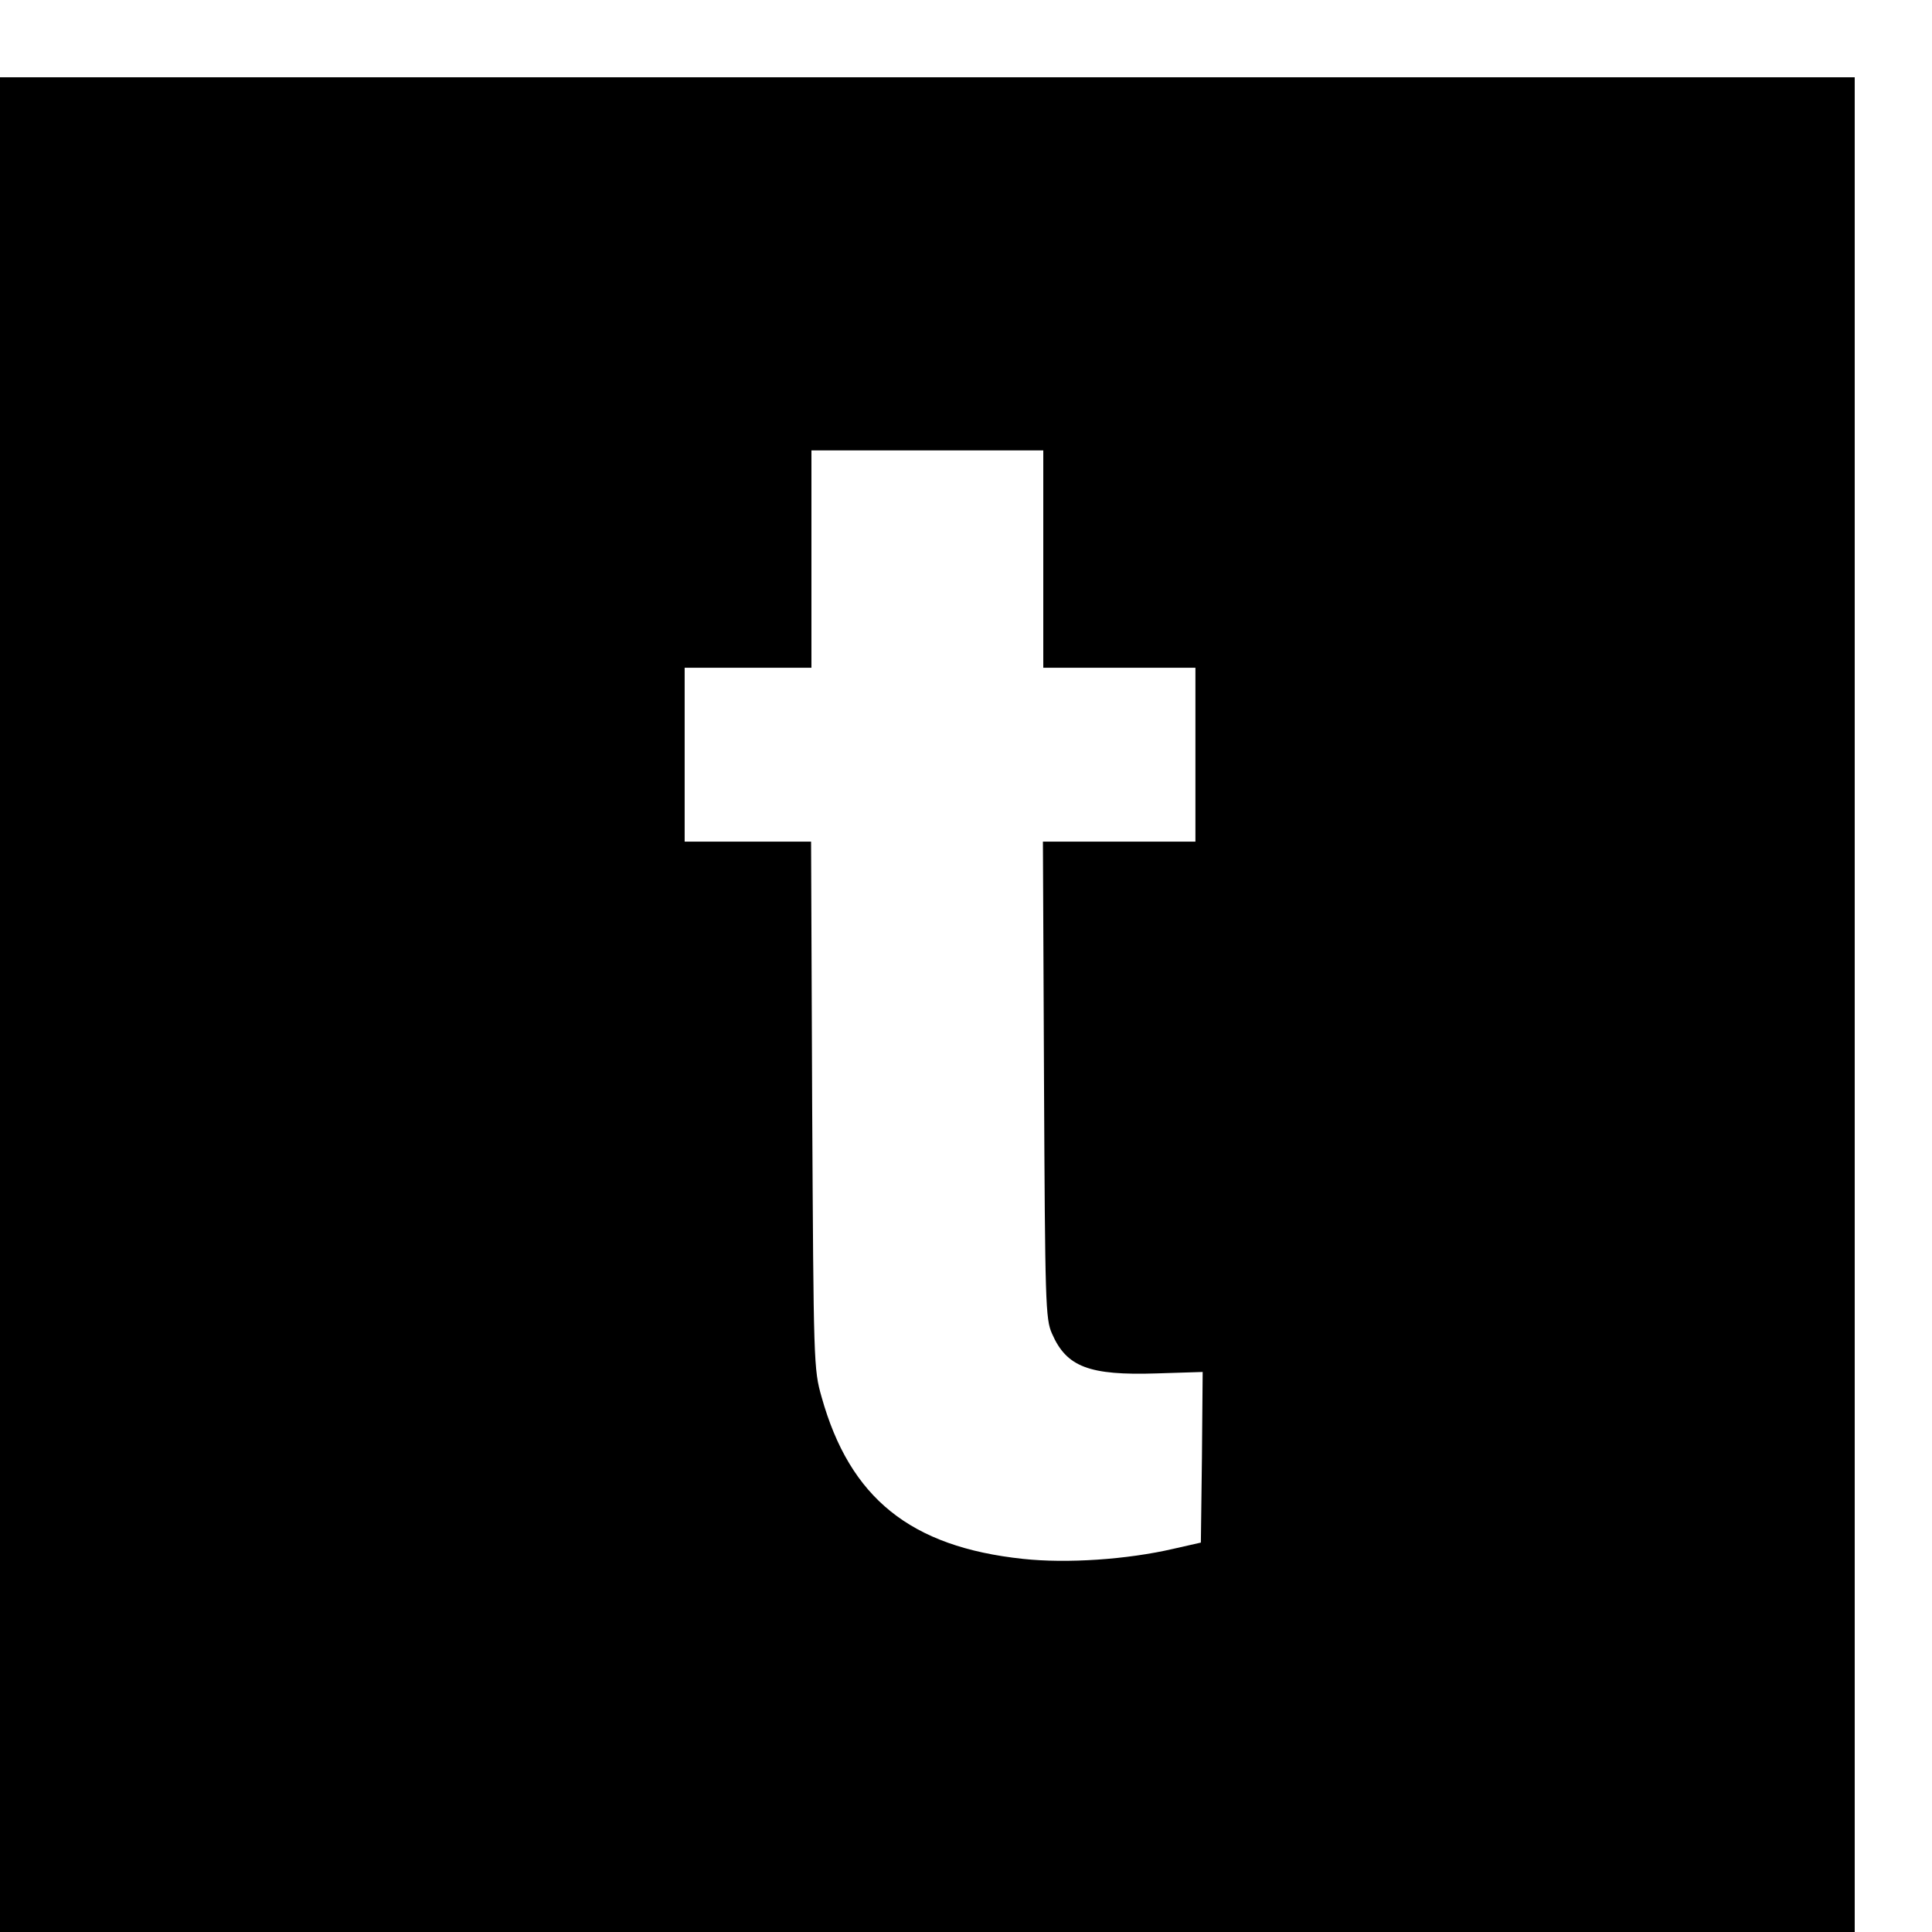
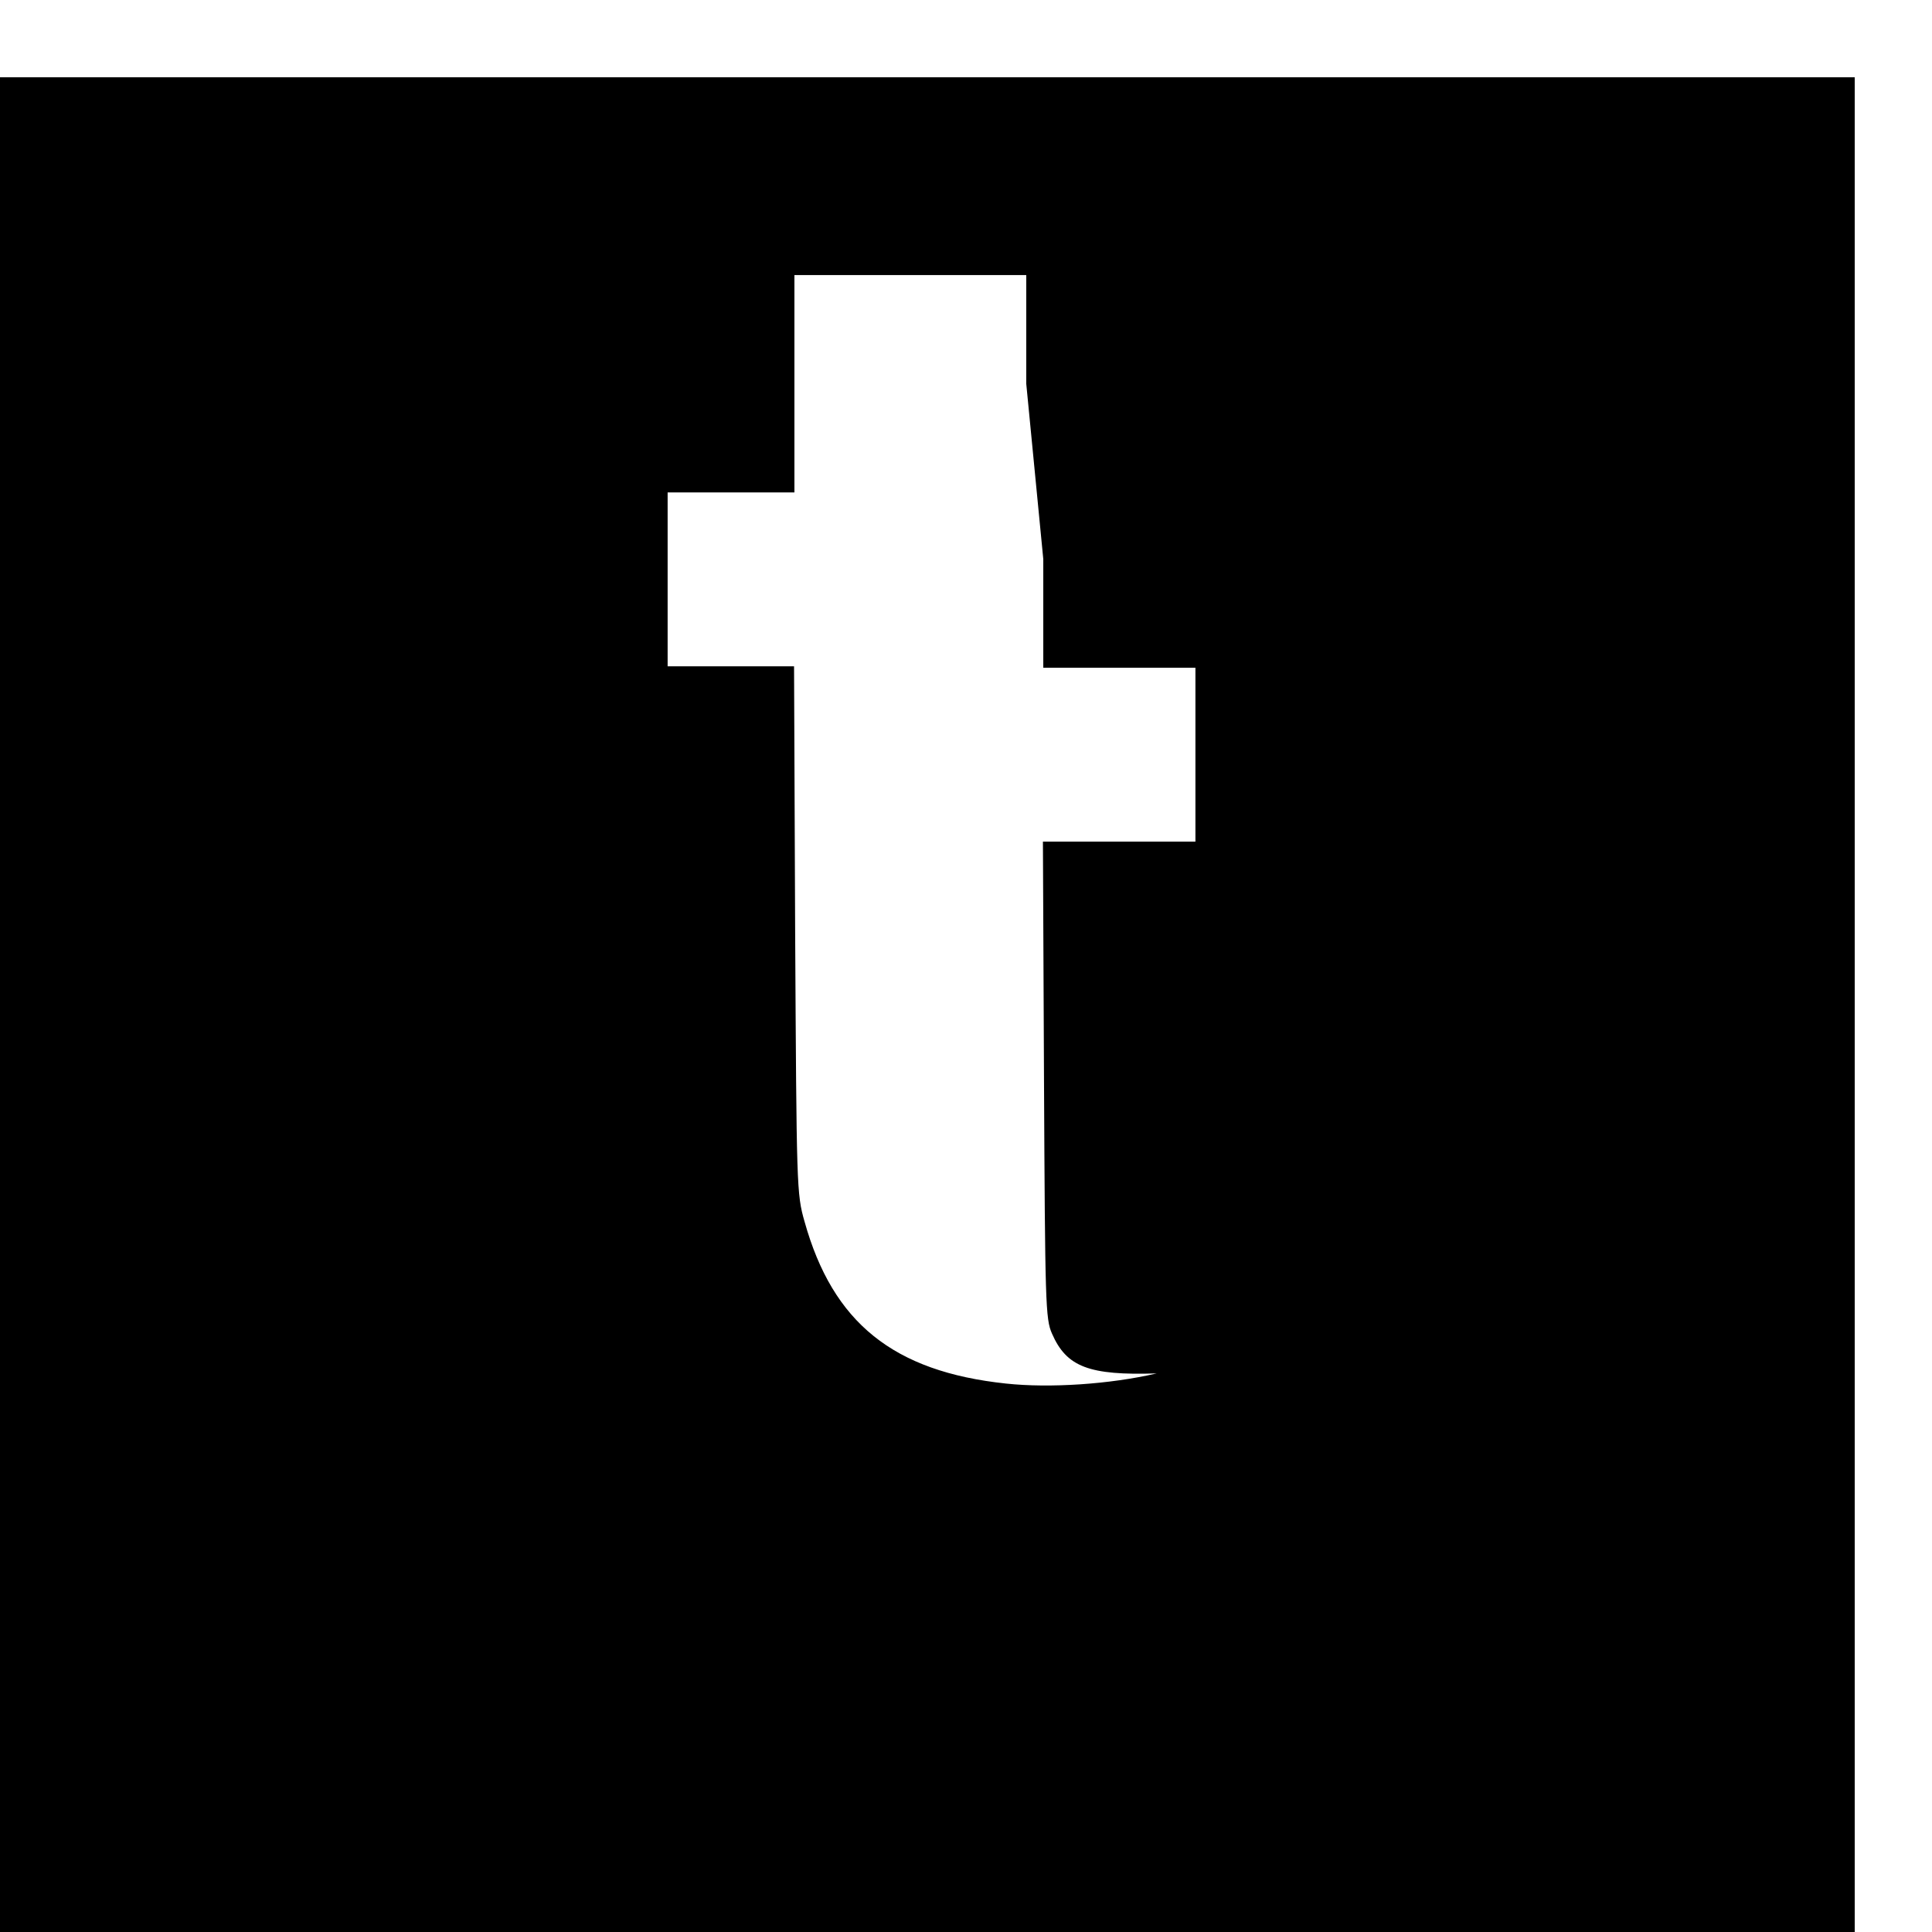
<svg xmlns="http://www.w3.org/2000/svg" version="1.0" width="16pt" height="16pt" viewBox="0 0 16 16" preserveAspectRatio="xMidYMid meet">
  <g transform="translate(0,16) scale(0.003,-0.003)" fill="#000000" stroke="none">
-     <path d="M0 2560 l0 -2560 2560 0 2560 0 0 2560 0 2560 -2560 0 -2560 0 0 -2560z m2880 1230 l0 -300 210 0 210 0 0 -240 0 -240 -210 0 -211 0 3 -657 c3 -616 4 -661 22 -701 40 -92 102 -116 289 -110 l127 4 -2 -235 -3 -236 -75 -17 c-129 -30 -295 -41 -416 -28 -311 33 -478 168 -556 447 -22 77 -22 92 -26 806 l-3 727 -174 0 -175 0 0 240 0 240 175 0 175 0 0 300 0 300 320 0 320 0 0 -300z" />
+     <path d="M0 2560 l0 -2560 2560 0 2560 0 0 2560 0 2560 -2560 0 -2560 0 0 -2560z m2880 1230 l0 -300 210 0 210 0 0 -240 0 -240 -210 0 -211 0 3 -657 c3 -616 4 -661 22 -701 40 -92 102 -116 289 -110 c-129 -30 -295 -41 -416 -28 -311 33 -478 168 -556 447 -22 77 -22 92 -26 806 l-3 727 -174 0 -175 0 0 240 0 240 175 0 175 0 0 300 0 300 320 0 320 0 0 -300z" />
  </g>
</svg>